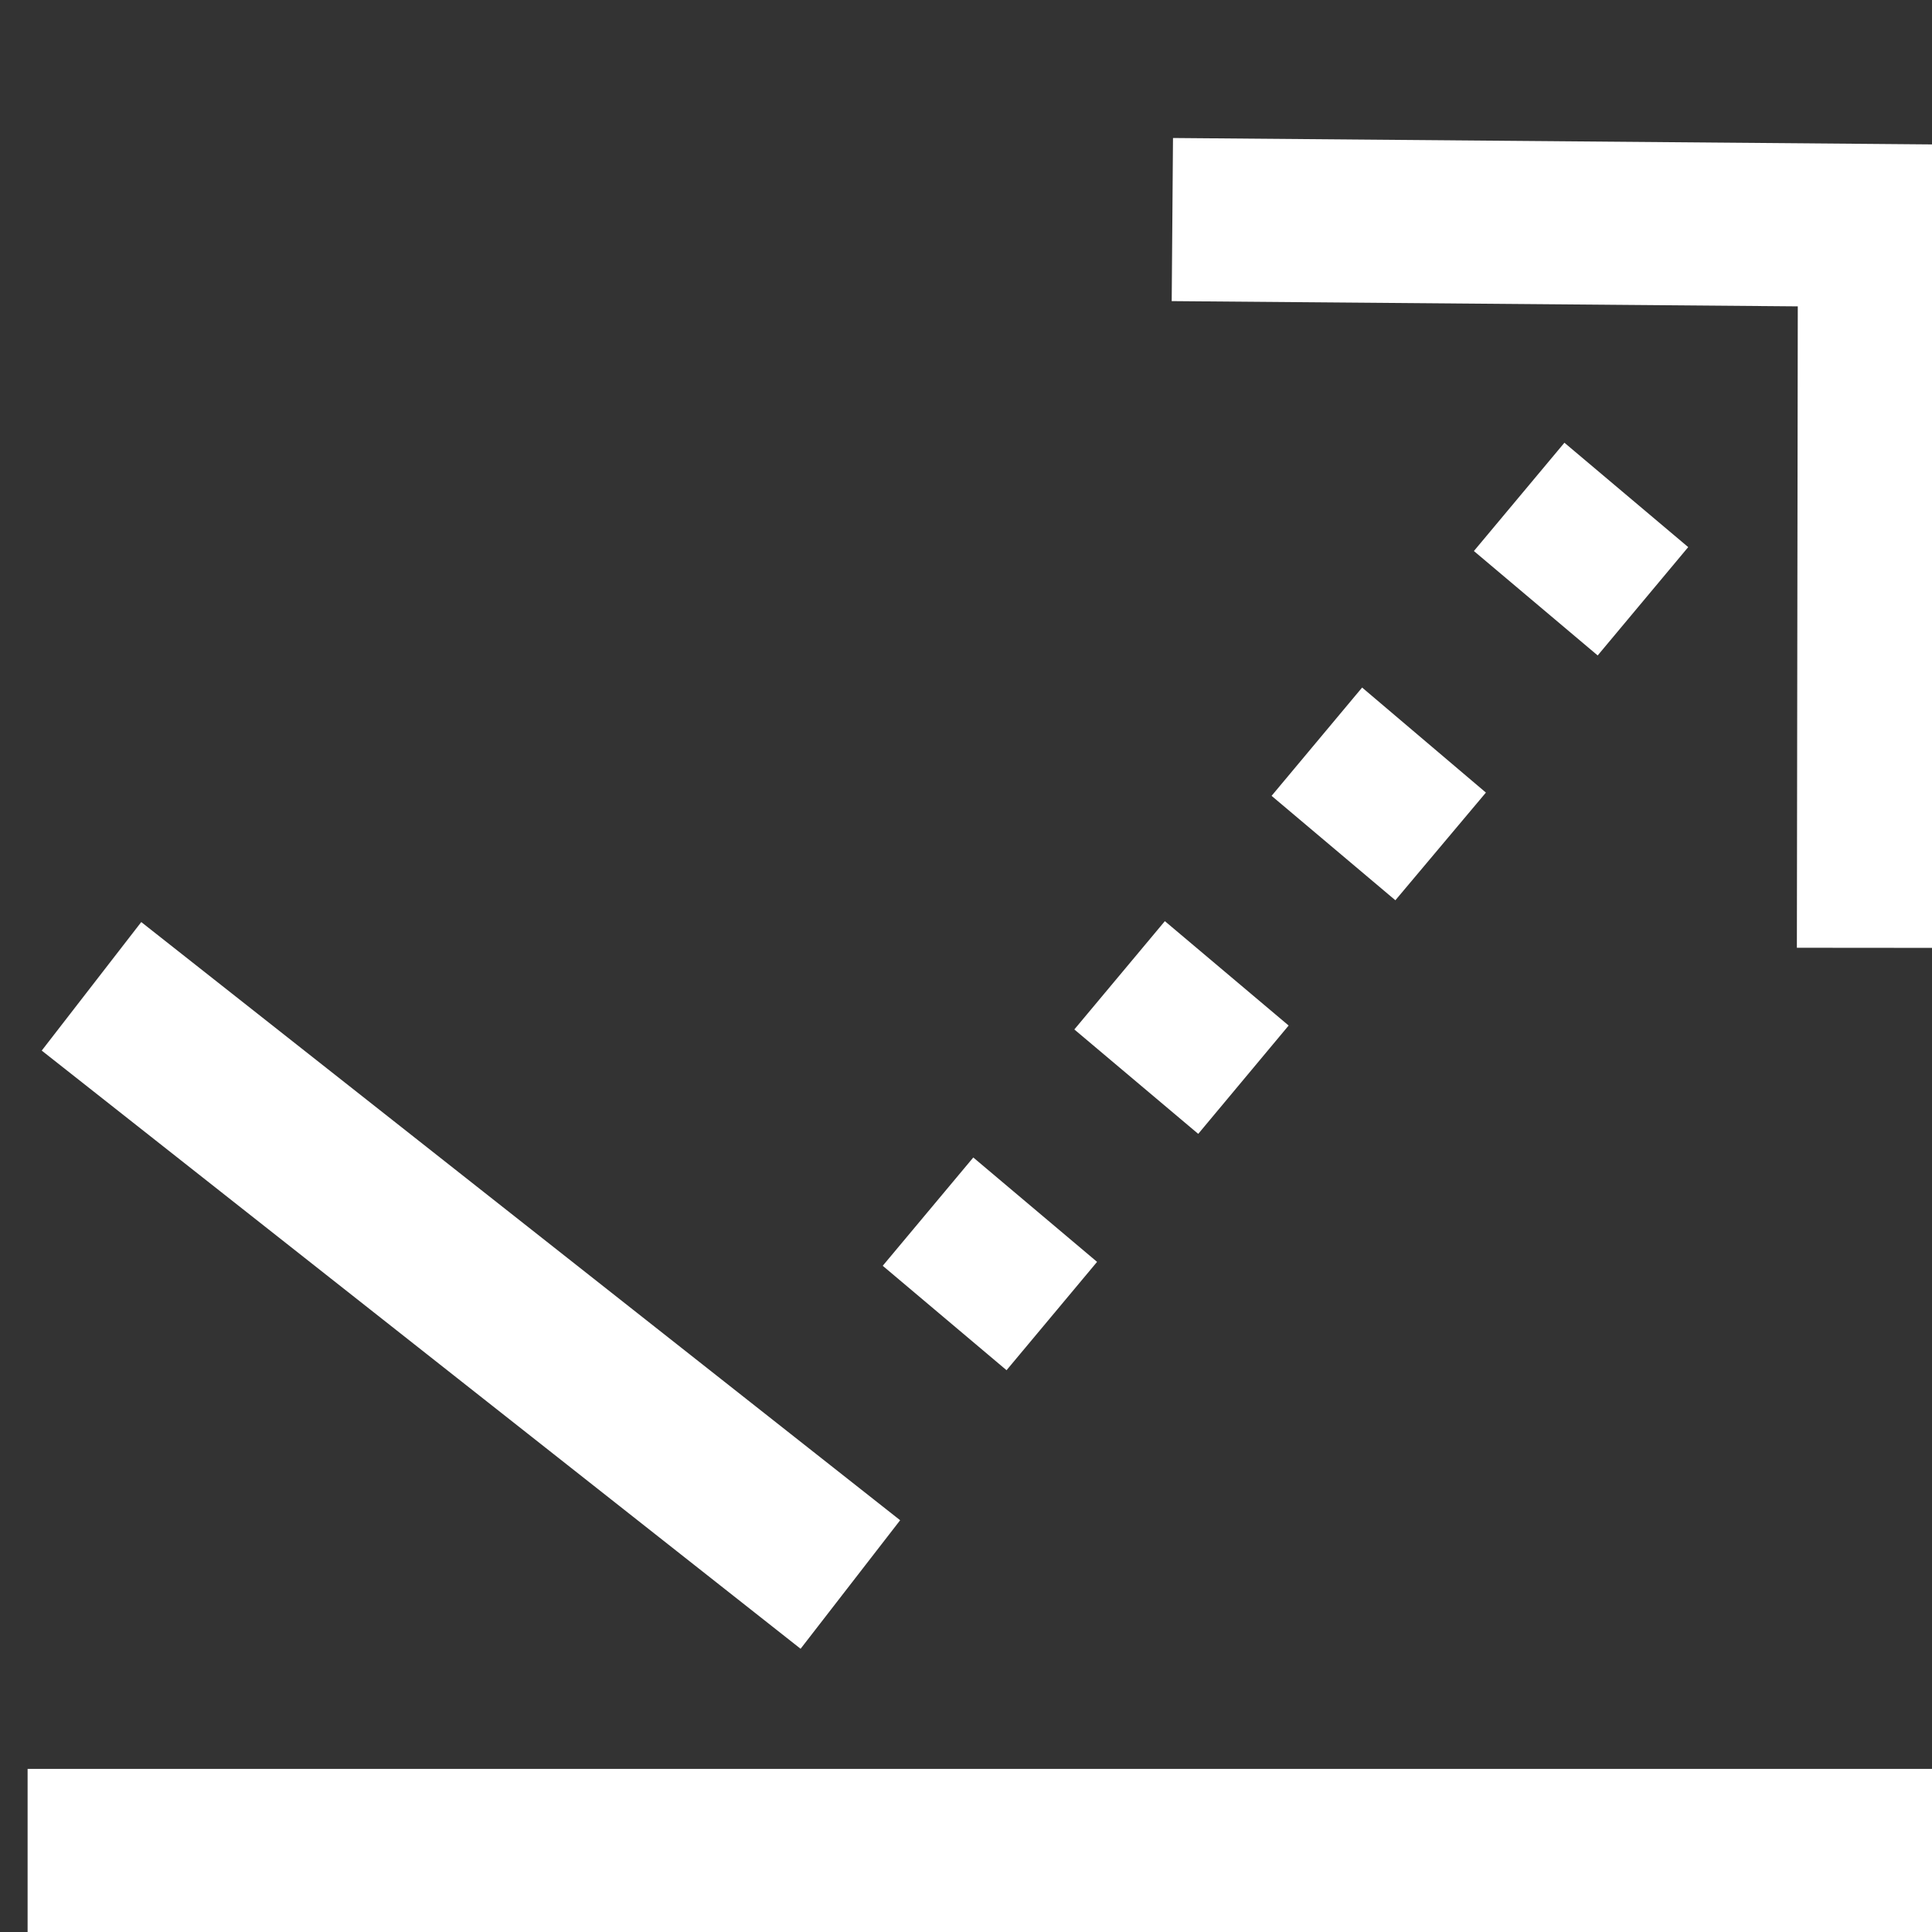
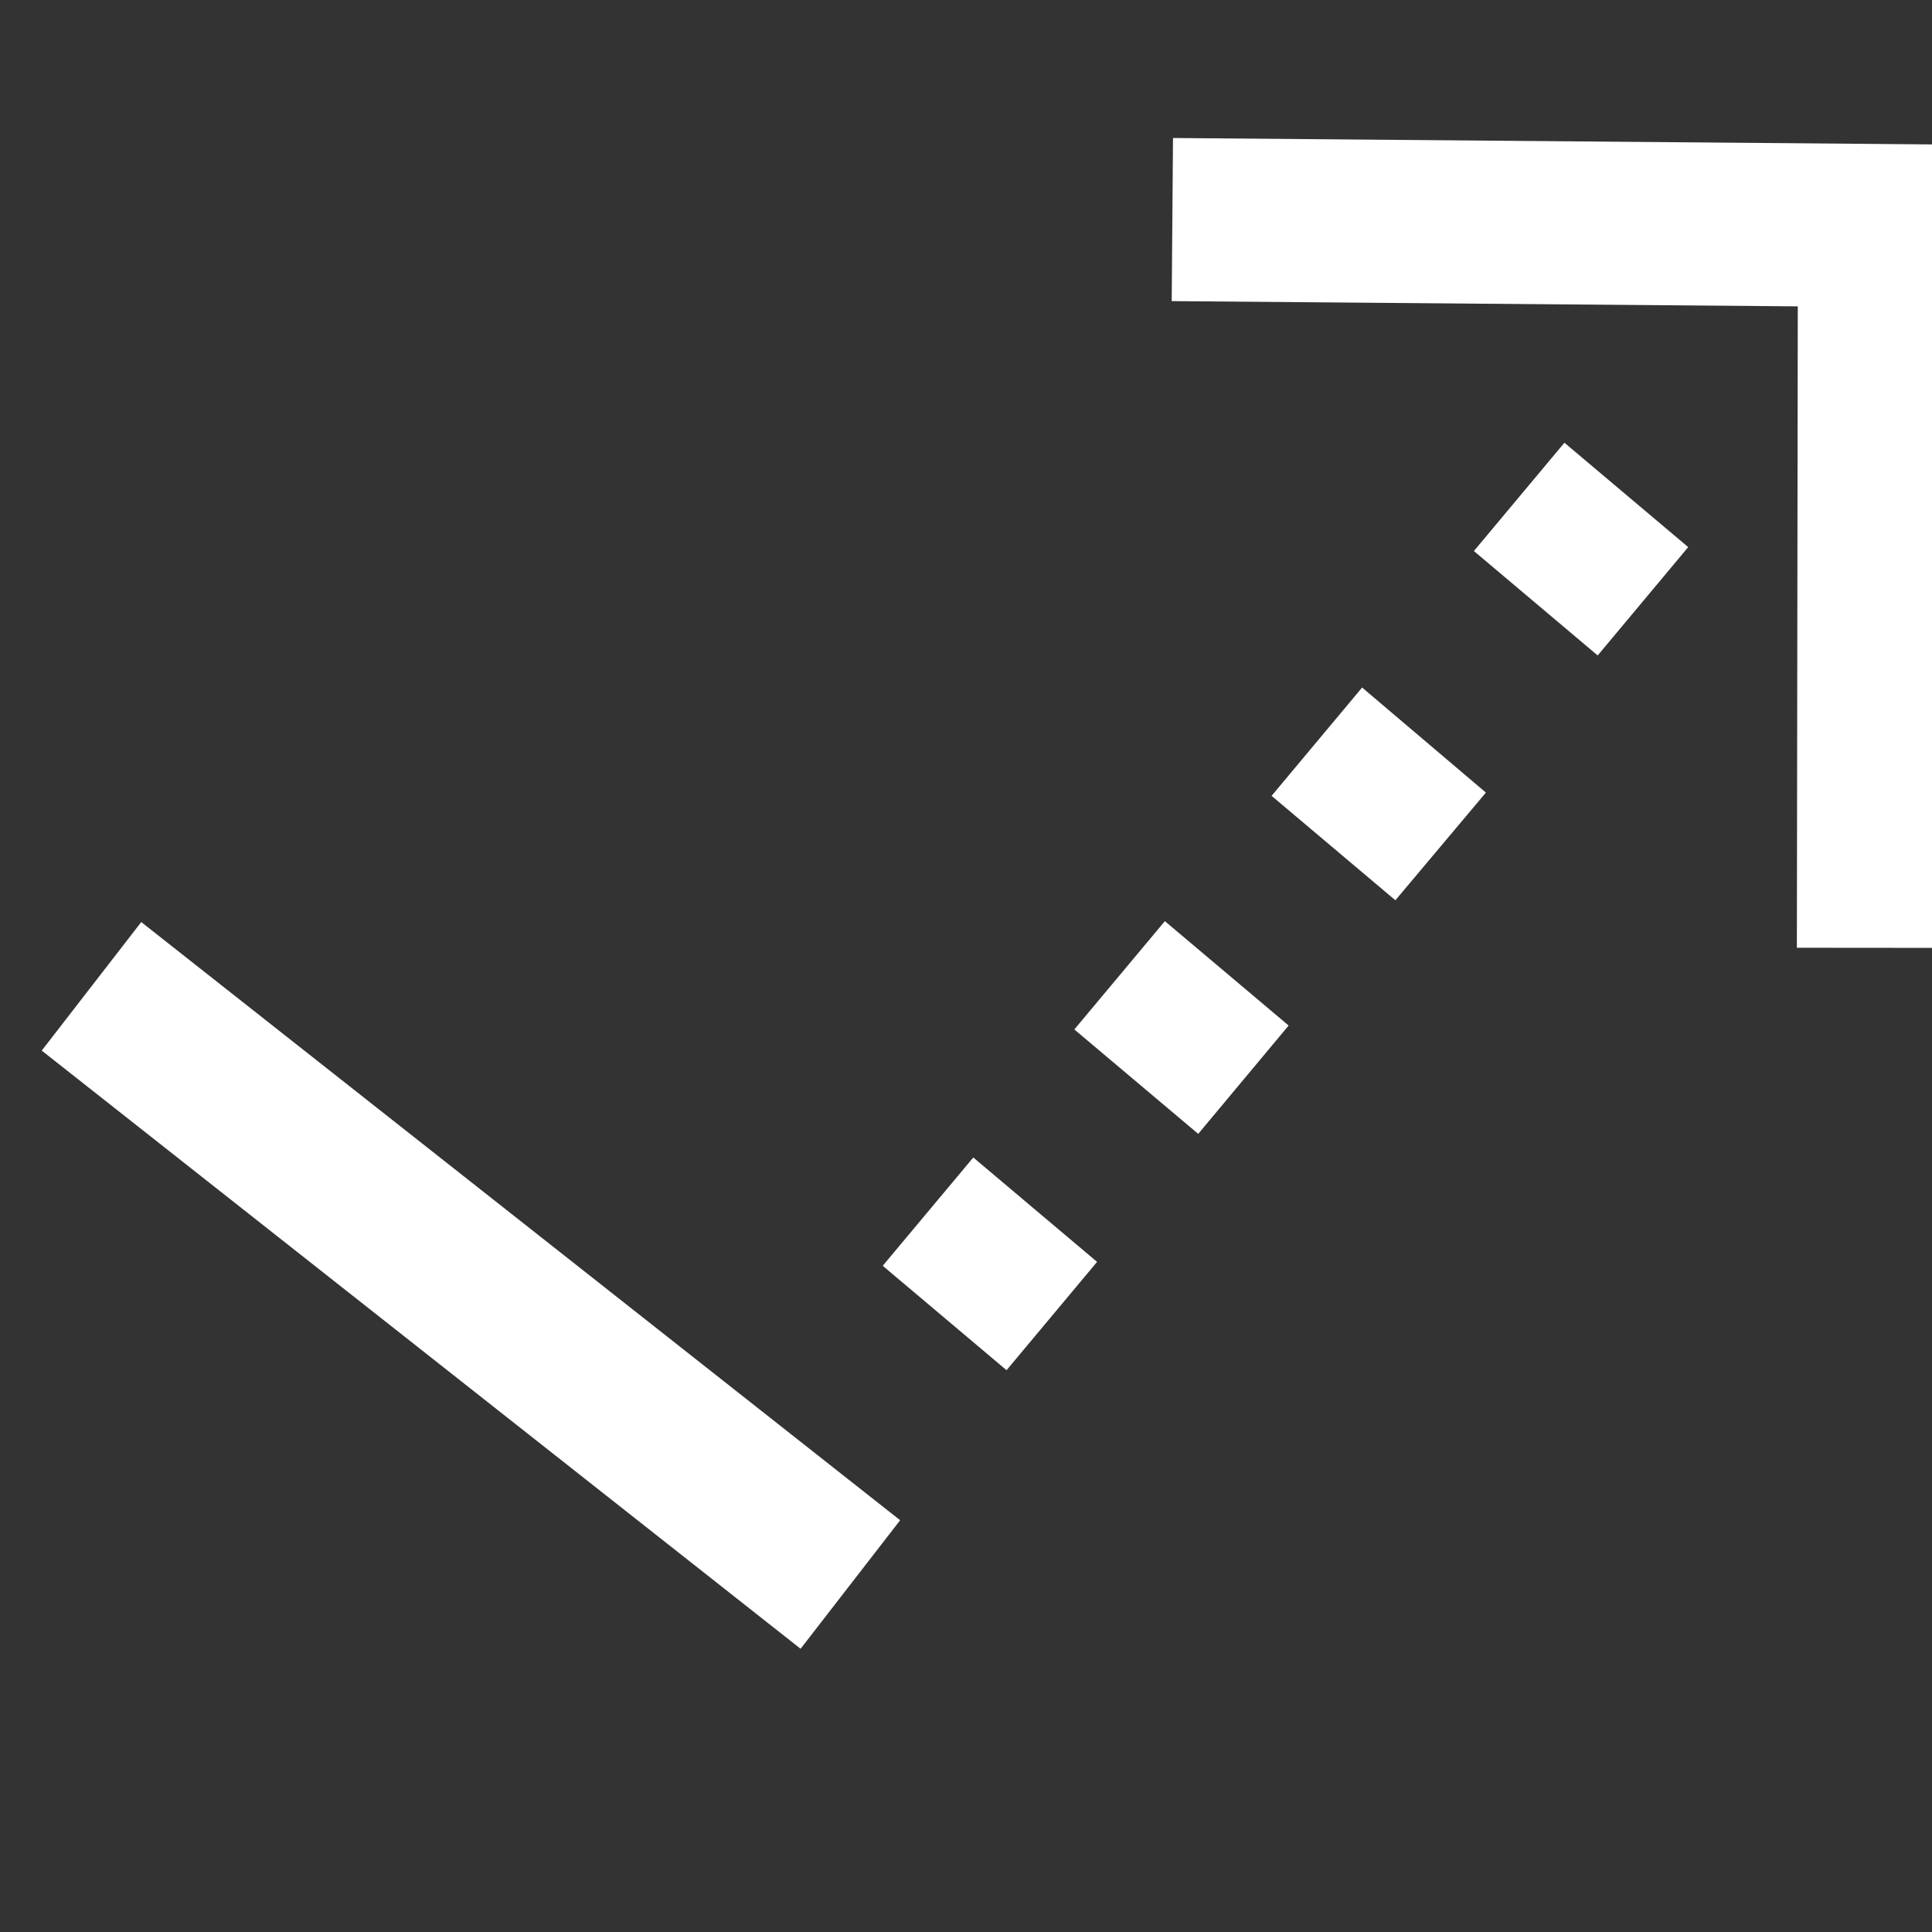
<svg xmlns="http://www.w3.org/2000/svg" width="70" height="70" viewBox="0 0 70 70" fill="none">
  <rect x="0" y="0" width="70" height="70" fill="#333333" stroke="none" />
  <g clip-path="url(#clip0_668_18057)">
    <path d="M70.963 34.344L65.104 34.339L65.137 11.1L42.453 10.91L42.5 5L71 5.241L70.963 34.344Z" fill="white" />
    <path d="M5.118 33.408L1.512 38.065L29.007 59.738L32.614 55.081L5.118 33.408Z" fill="white" />
    <path d="M36.469 49.645L31.983 45.862L35.264 41.938L39.749 45.72L36.469 49.645ZM43.414 41.082L38.925 37.299L42.205 33.375L46.69 37.157L43.414 41.082ZM50.557 32.618L46.072 28.835L49.352 24.911L53.837 28.717L50.557 32.618ZM57.887 23.748L53.402 19.965L56.682 16.041L61.167 19.823L57.887 23.748Z" fill="white" />
-     <path d="M70.948 64.09H1V70H70.948V64.09Z" fill="white" />
  </g>
  <defs>
    <clipPath id="clip0_668_18057">
      <rect width="70" height="70" fill="white" />
    </clipPath>
  </defs>
</svg>